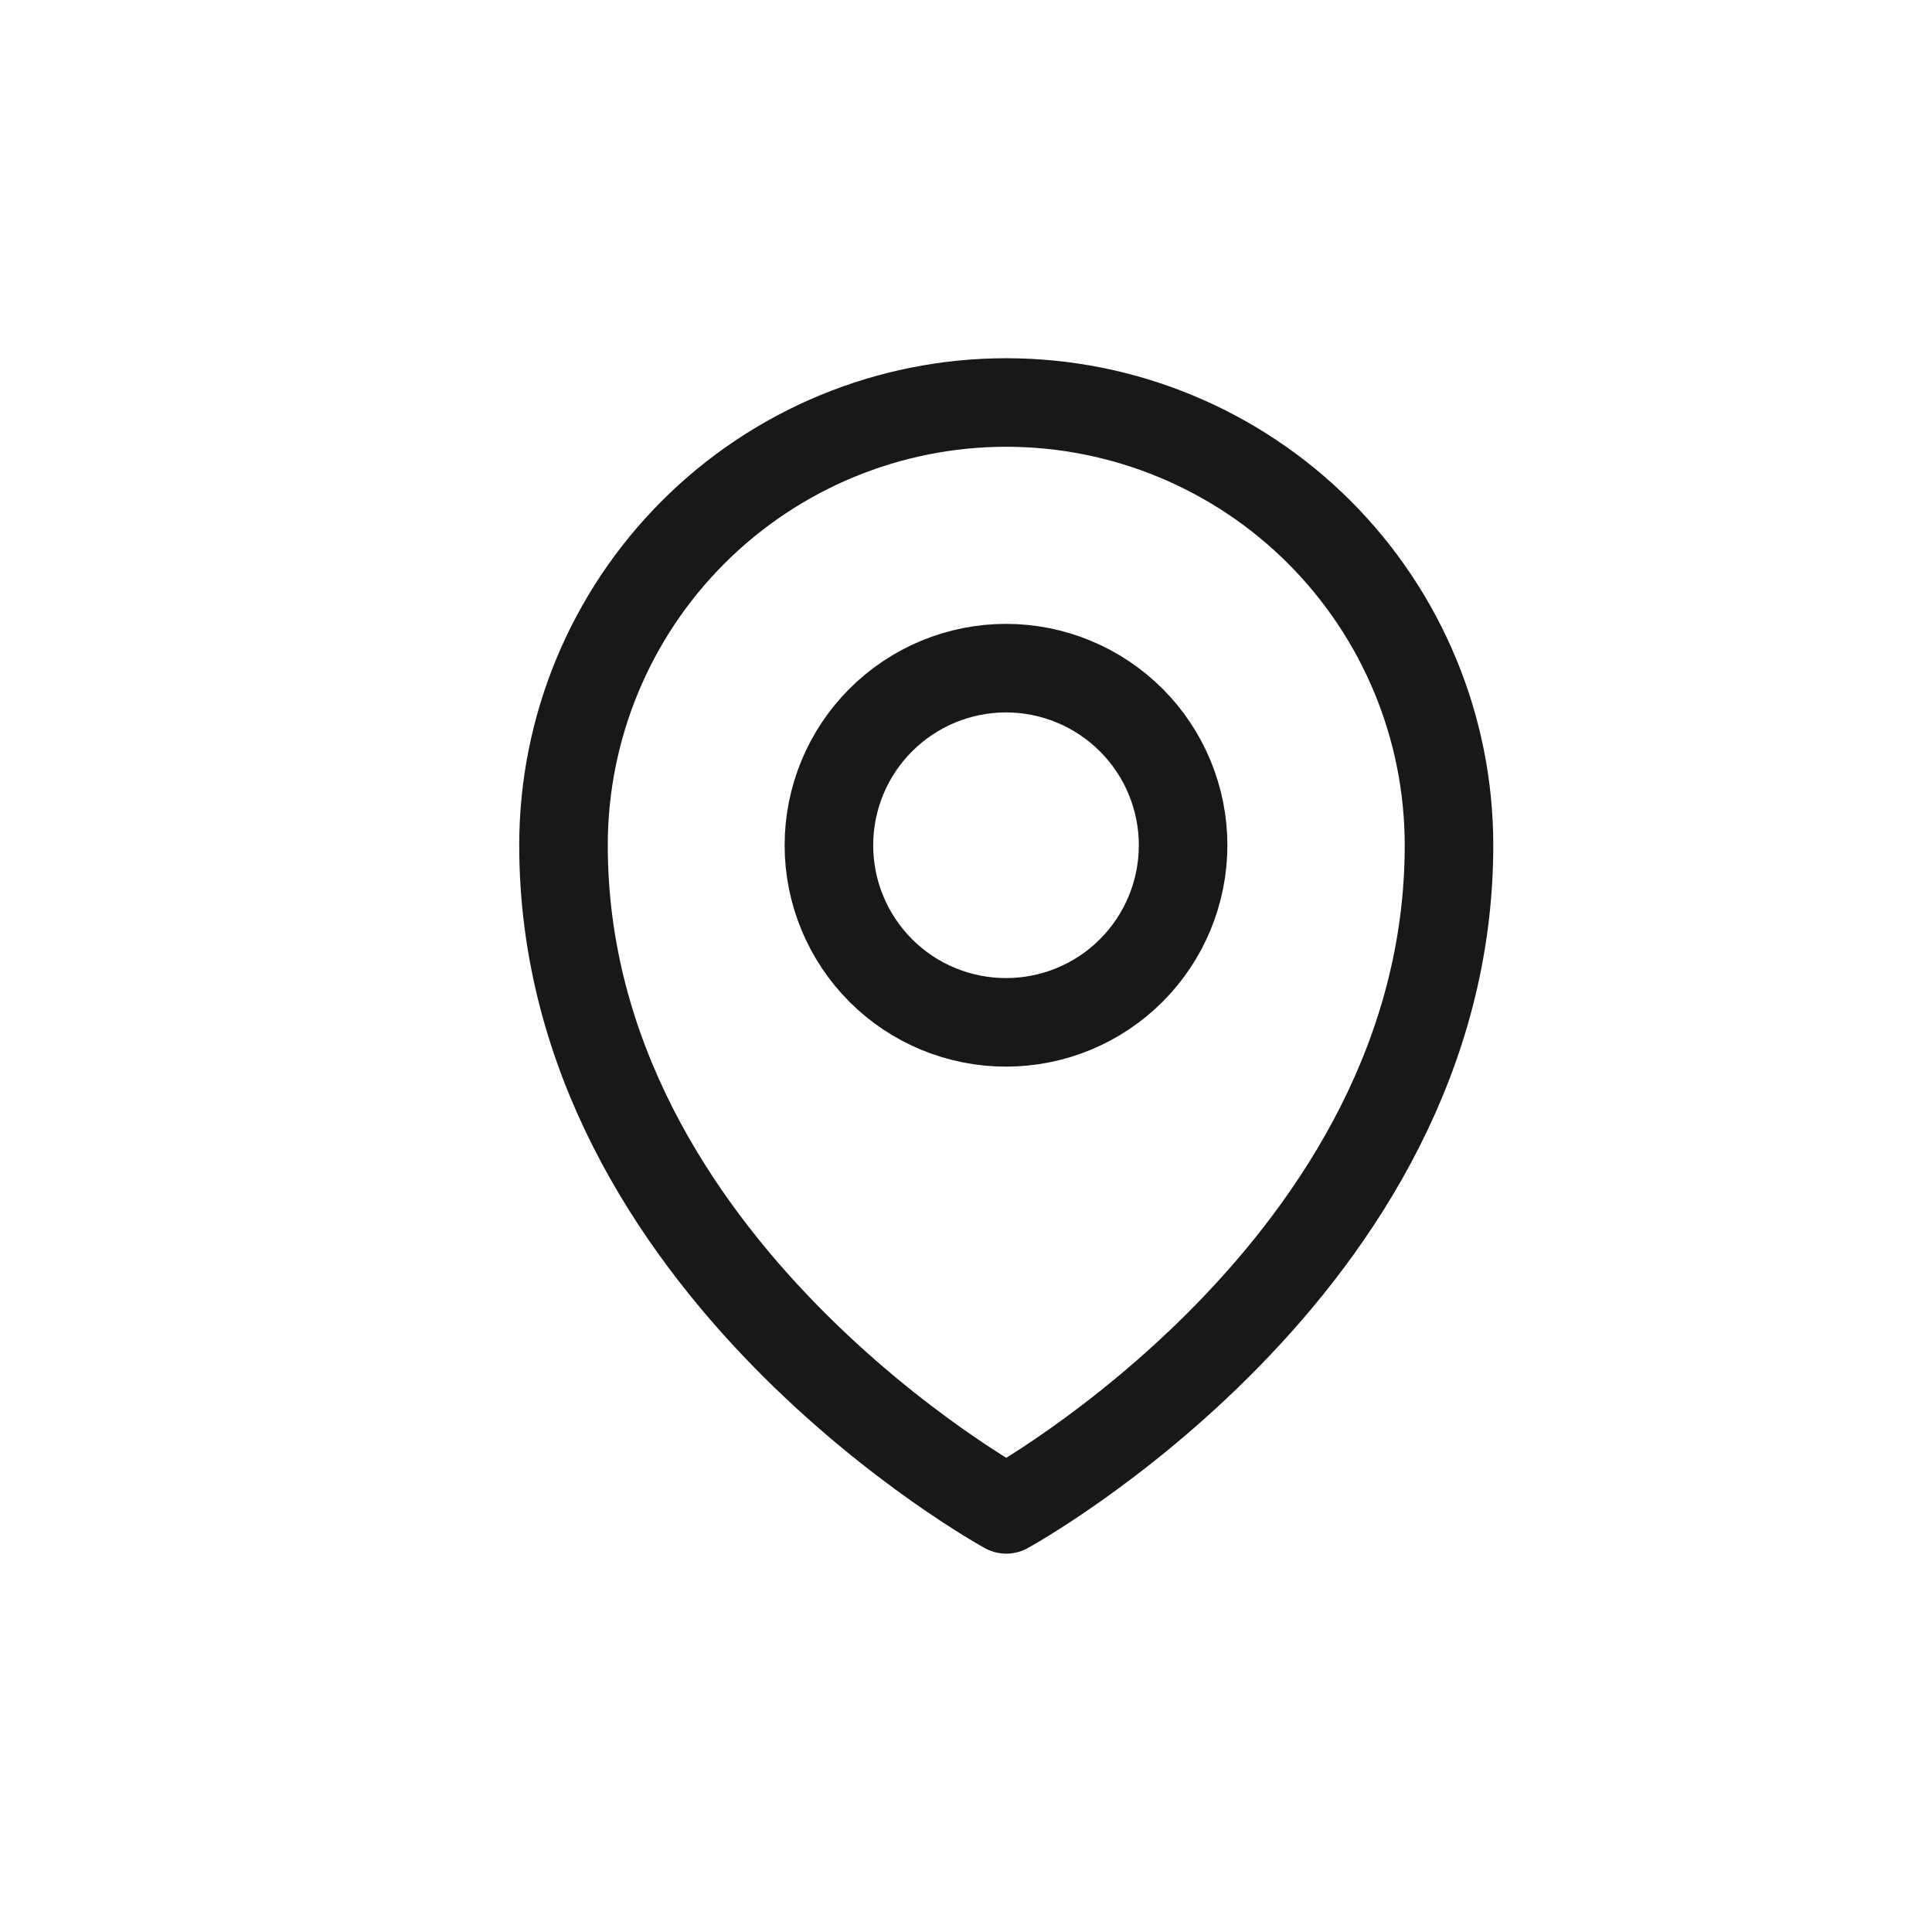
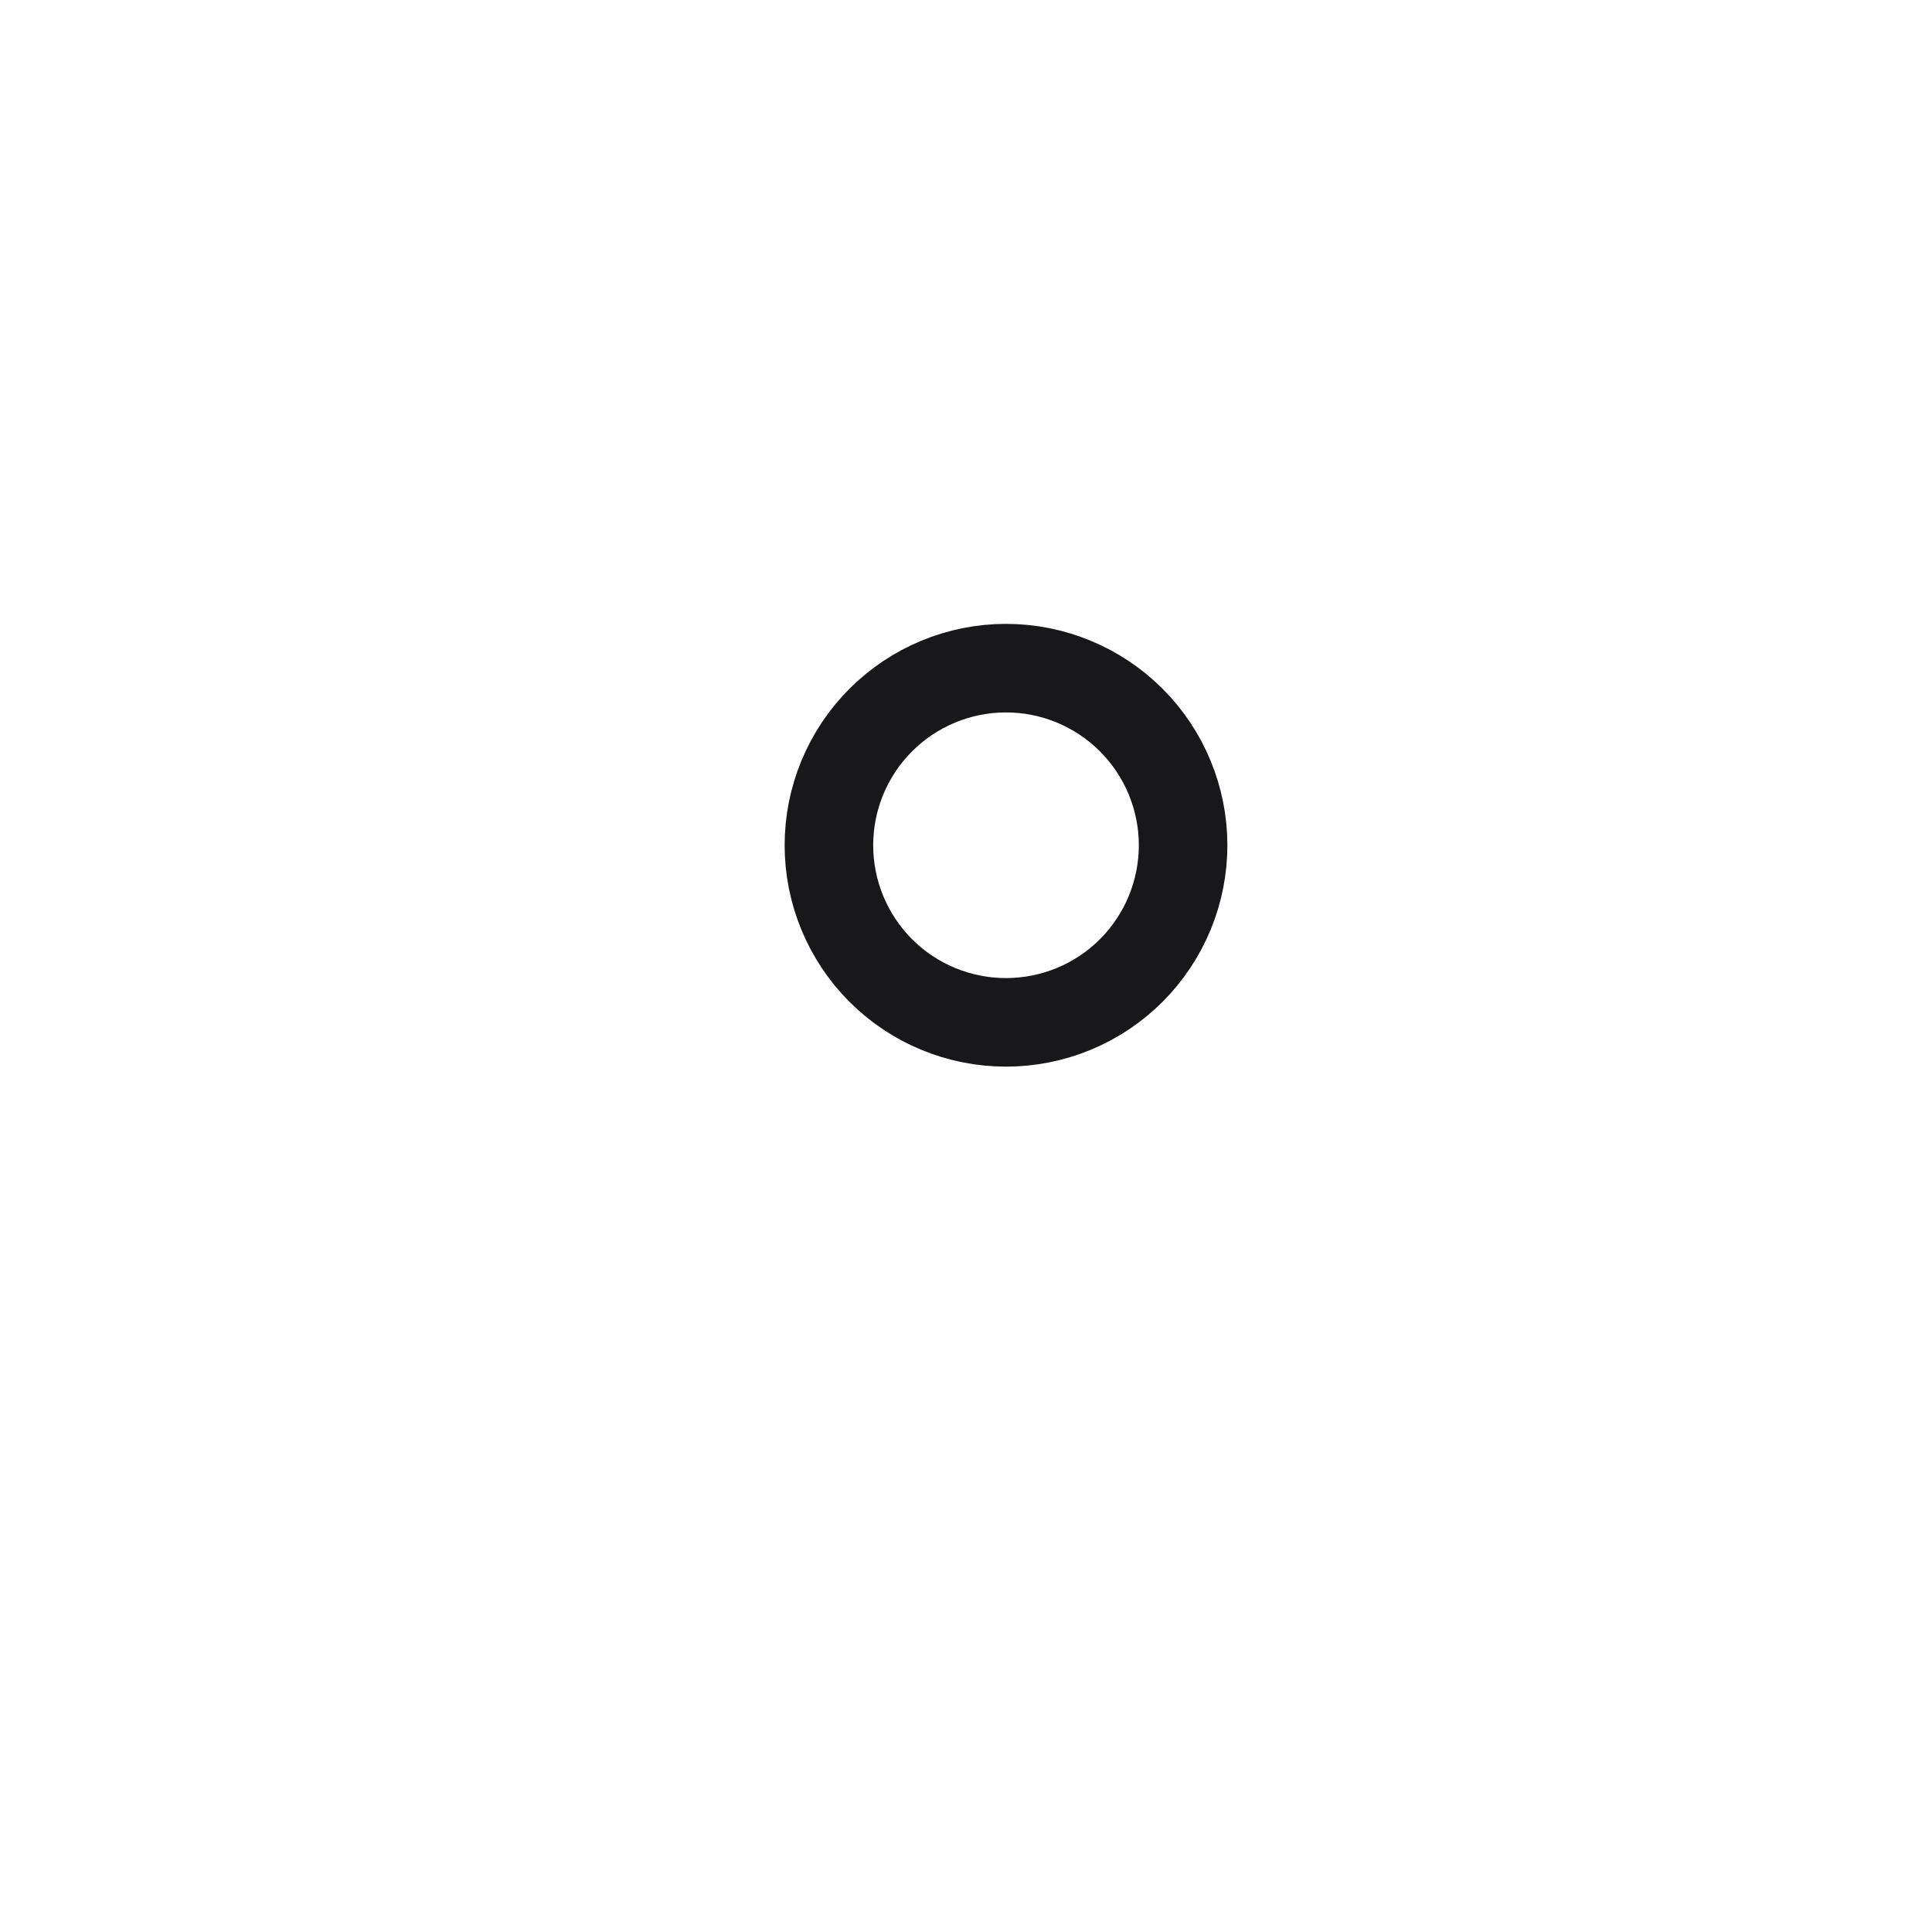
<svg xmlns="http://www.w3.org/2000/svg" width="24" height="24" viewBox="0 0 24 24" fill="none">
  <path d="M14.697 10.5C14.697 11.084 14.465 11.643 14.053 12.056C13.64 12.469 13.08 12.7 12.497 12.7C11.913 12.7 11.354 12.469 10.941 12.056C10.529 11.643 10.297 11.084 10.297 10.5C10.297 9.917 10.529 9.357 10.941 8.945C11.354 8.532 11.913 8.3 12.497 8.3C13.08 8.3 13.64 8.532 14.053 8.945C14.465 9.357 14.697 9.917 14.697 10.5Z" stroke="#18181B" stroke-width="1.1" stroke-linecap="round" stroke-linejoin="round" />
-   <path d="M18 10.5C18 15.738 12.5 18.75 12.5 18.75C12.5 18.75 7 15.738 7 10.5C7 9.042 7.579 7.643 8.611 6.611C9.642 5.58 11.041 5 12.5 5C13.959 5 15.358 5.58 16.389 6.611C17.421 7.643 18 9.042 18 10.5Z" stroke="#18181B" stroke-width="1.1" stroke-linecap="round" stroke-linejoin="round" />
</svg>